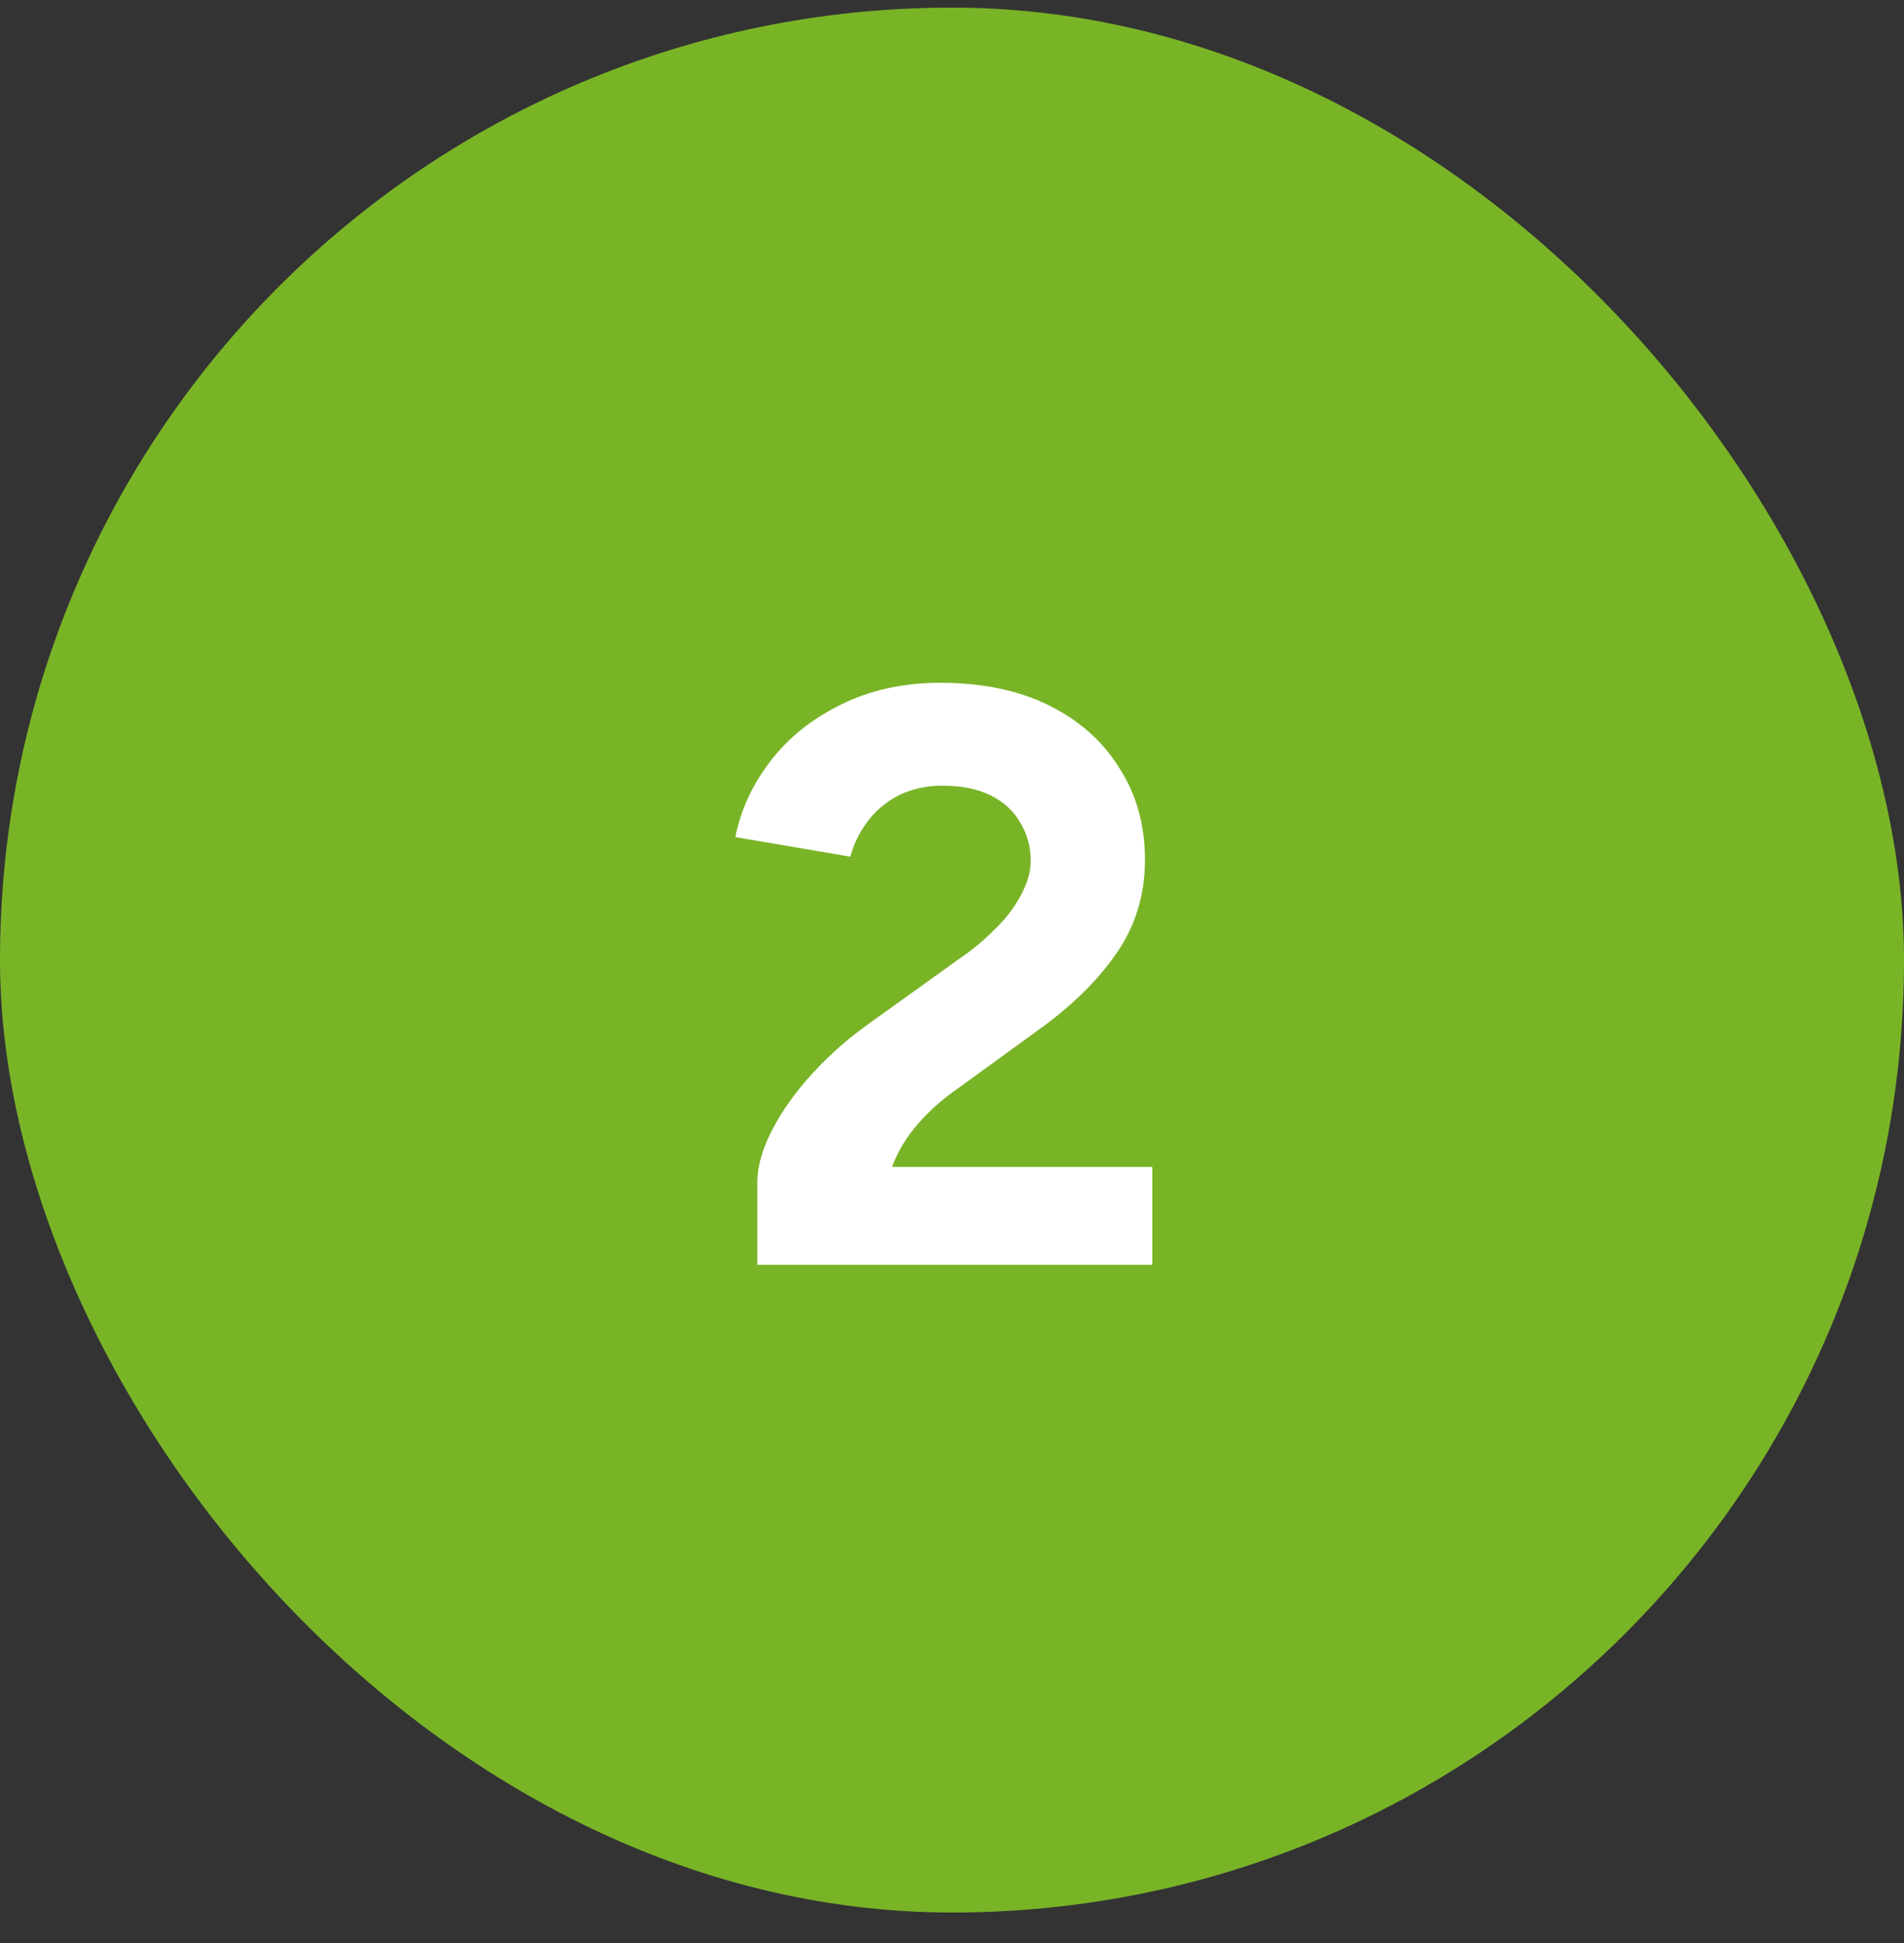
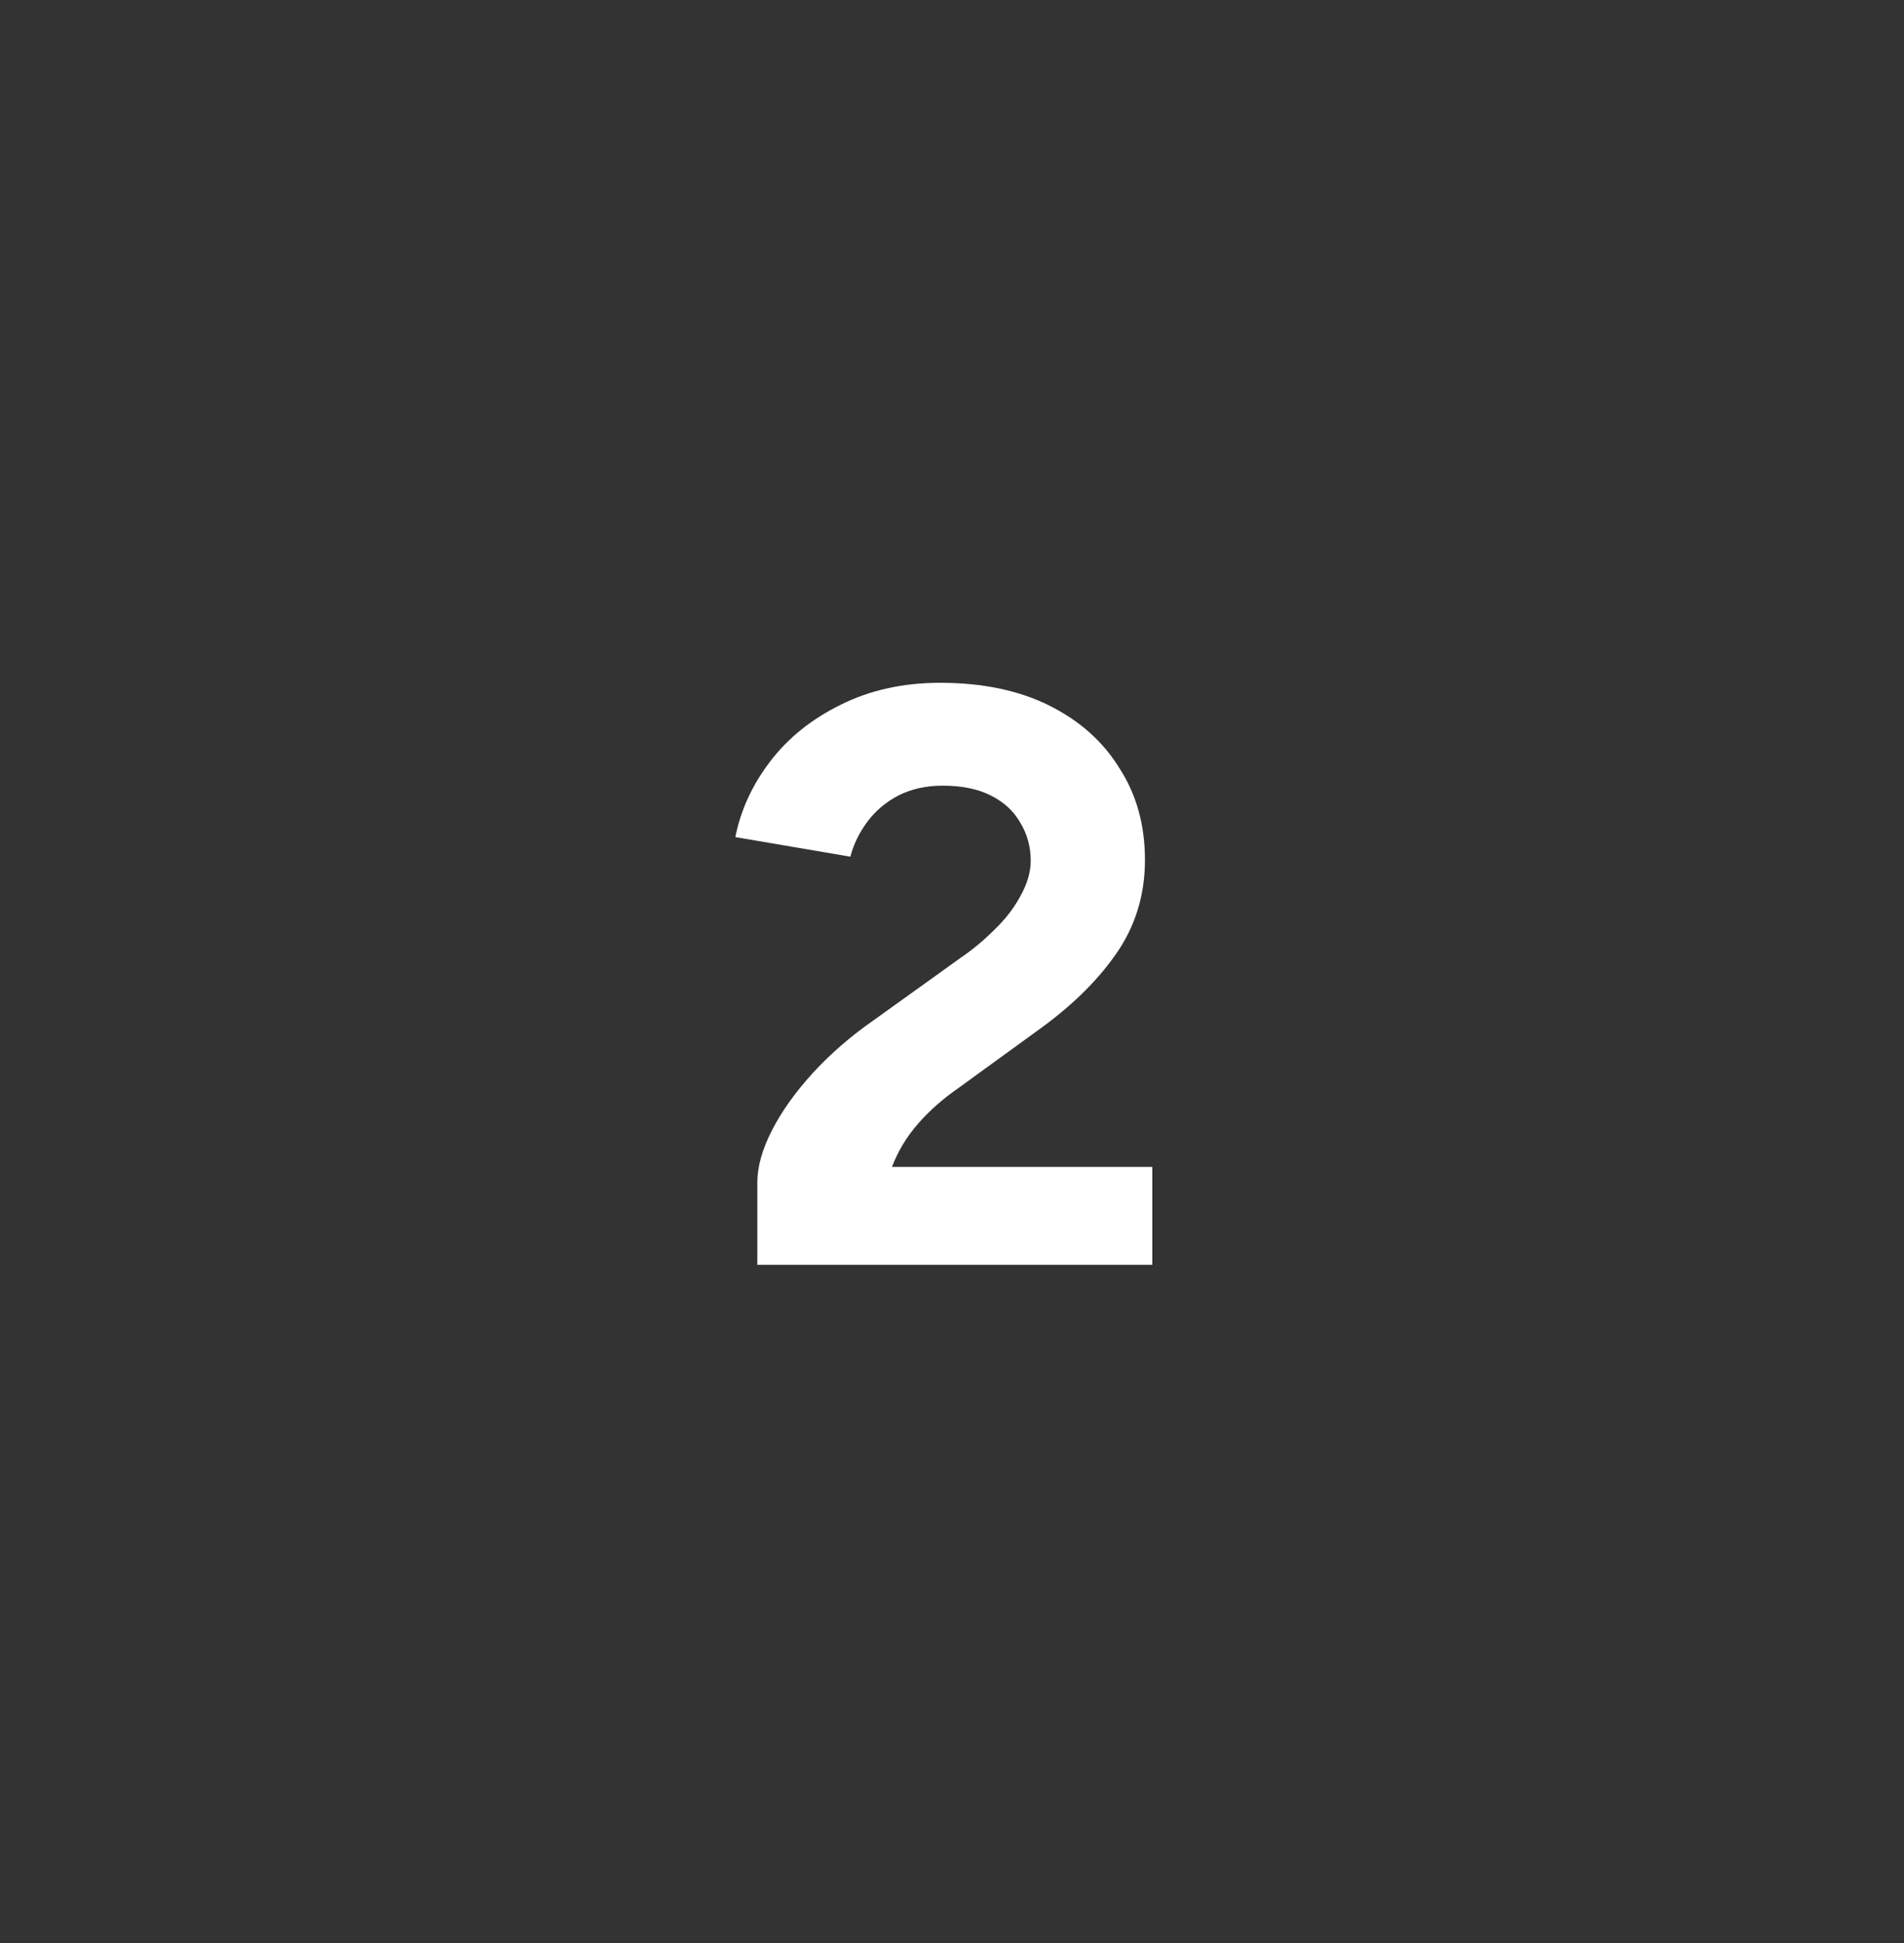
<svg xmlns="http://www.w3.org/2000/svg" width="50" height="51" viewBox="0 0 50 51" fill="none">
  <rect x="0" y="0" width="50" height="51" fill="#333333" stroke="none" />
-   <rect y="0.2" width="50" height="50" rx="25" fill="#79B427" />
  <path d="M19.888 33.2V31.036C19.888 30.622 20.017 30.165 20.274 29.665C20.531 29.165 20.888 28.665 21.345 28.165C21.802 27.665 22.338 27.2 22.953 26.772L25.224 25.143C25.538 24.929 25.831 24.686 26.102 24.415C26.388 24.143 26.617 23.85 26.788 23.536C26.974 23.207 27.067 22.893 27.067 22.593C27.067 22.222 26.974 21.886 26.788 21.586C26.617 21.286 26.36 21.05 26.017 20.879C25.674 20.707 25.253 20.622 24.753 20.622C24.324 20.622 23.938 20.707 23.595 20.879C23.267 21.05 22.995 21.279 22.781 21.564C22.567 21.85 22.417 22.157 22.331 22.486L19.31 21.972C19.453 21.257 19.76 20.593 20.231 19.979C20.703 19.364 21.317 18.872 22.074 18.5C22.845 18.114 23.717 17.922 24.688 17.922C25.802 17.922 26.76 18.122 27.56 18.522C28.36 18.922 28.974 19.472 29.402 20.172C29.845 20.857 30.067 21.657 30.067 22.572C30.067 23.5 29.81 24.329 29.295 25.057C28.795 25.772 28.102 26.443 27.217 27.072L25.181 28.55C24.767 28.836 24.41 29.15 24.11 29.493C23.81 29.836 23.581 30.215 23.424 30.629H30.26V33.2H19.888Z" fill="white" />
</svg>